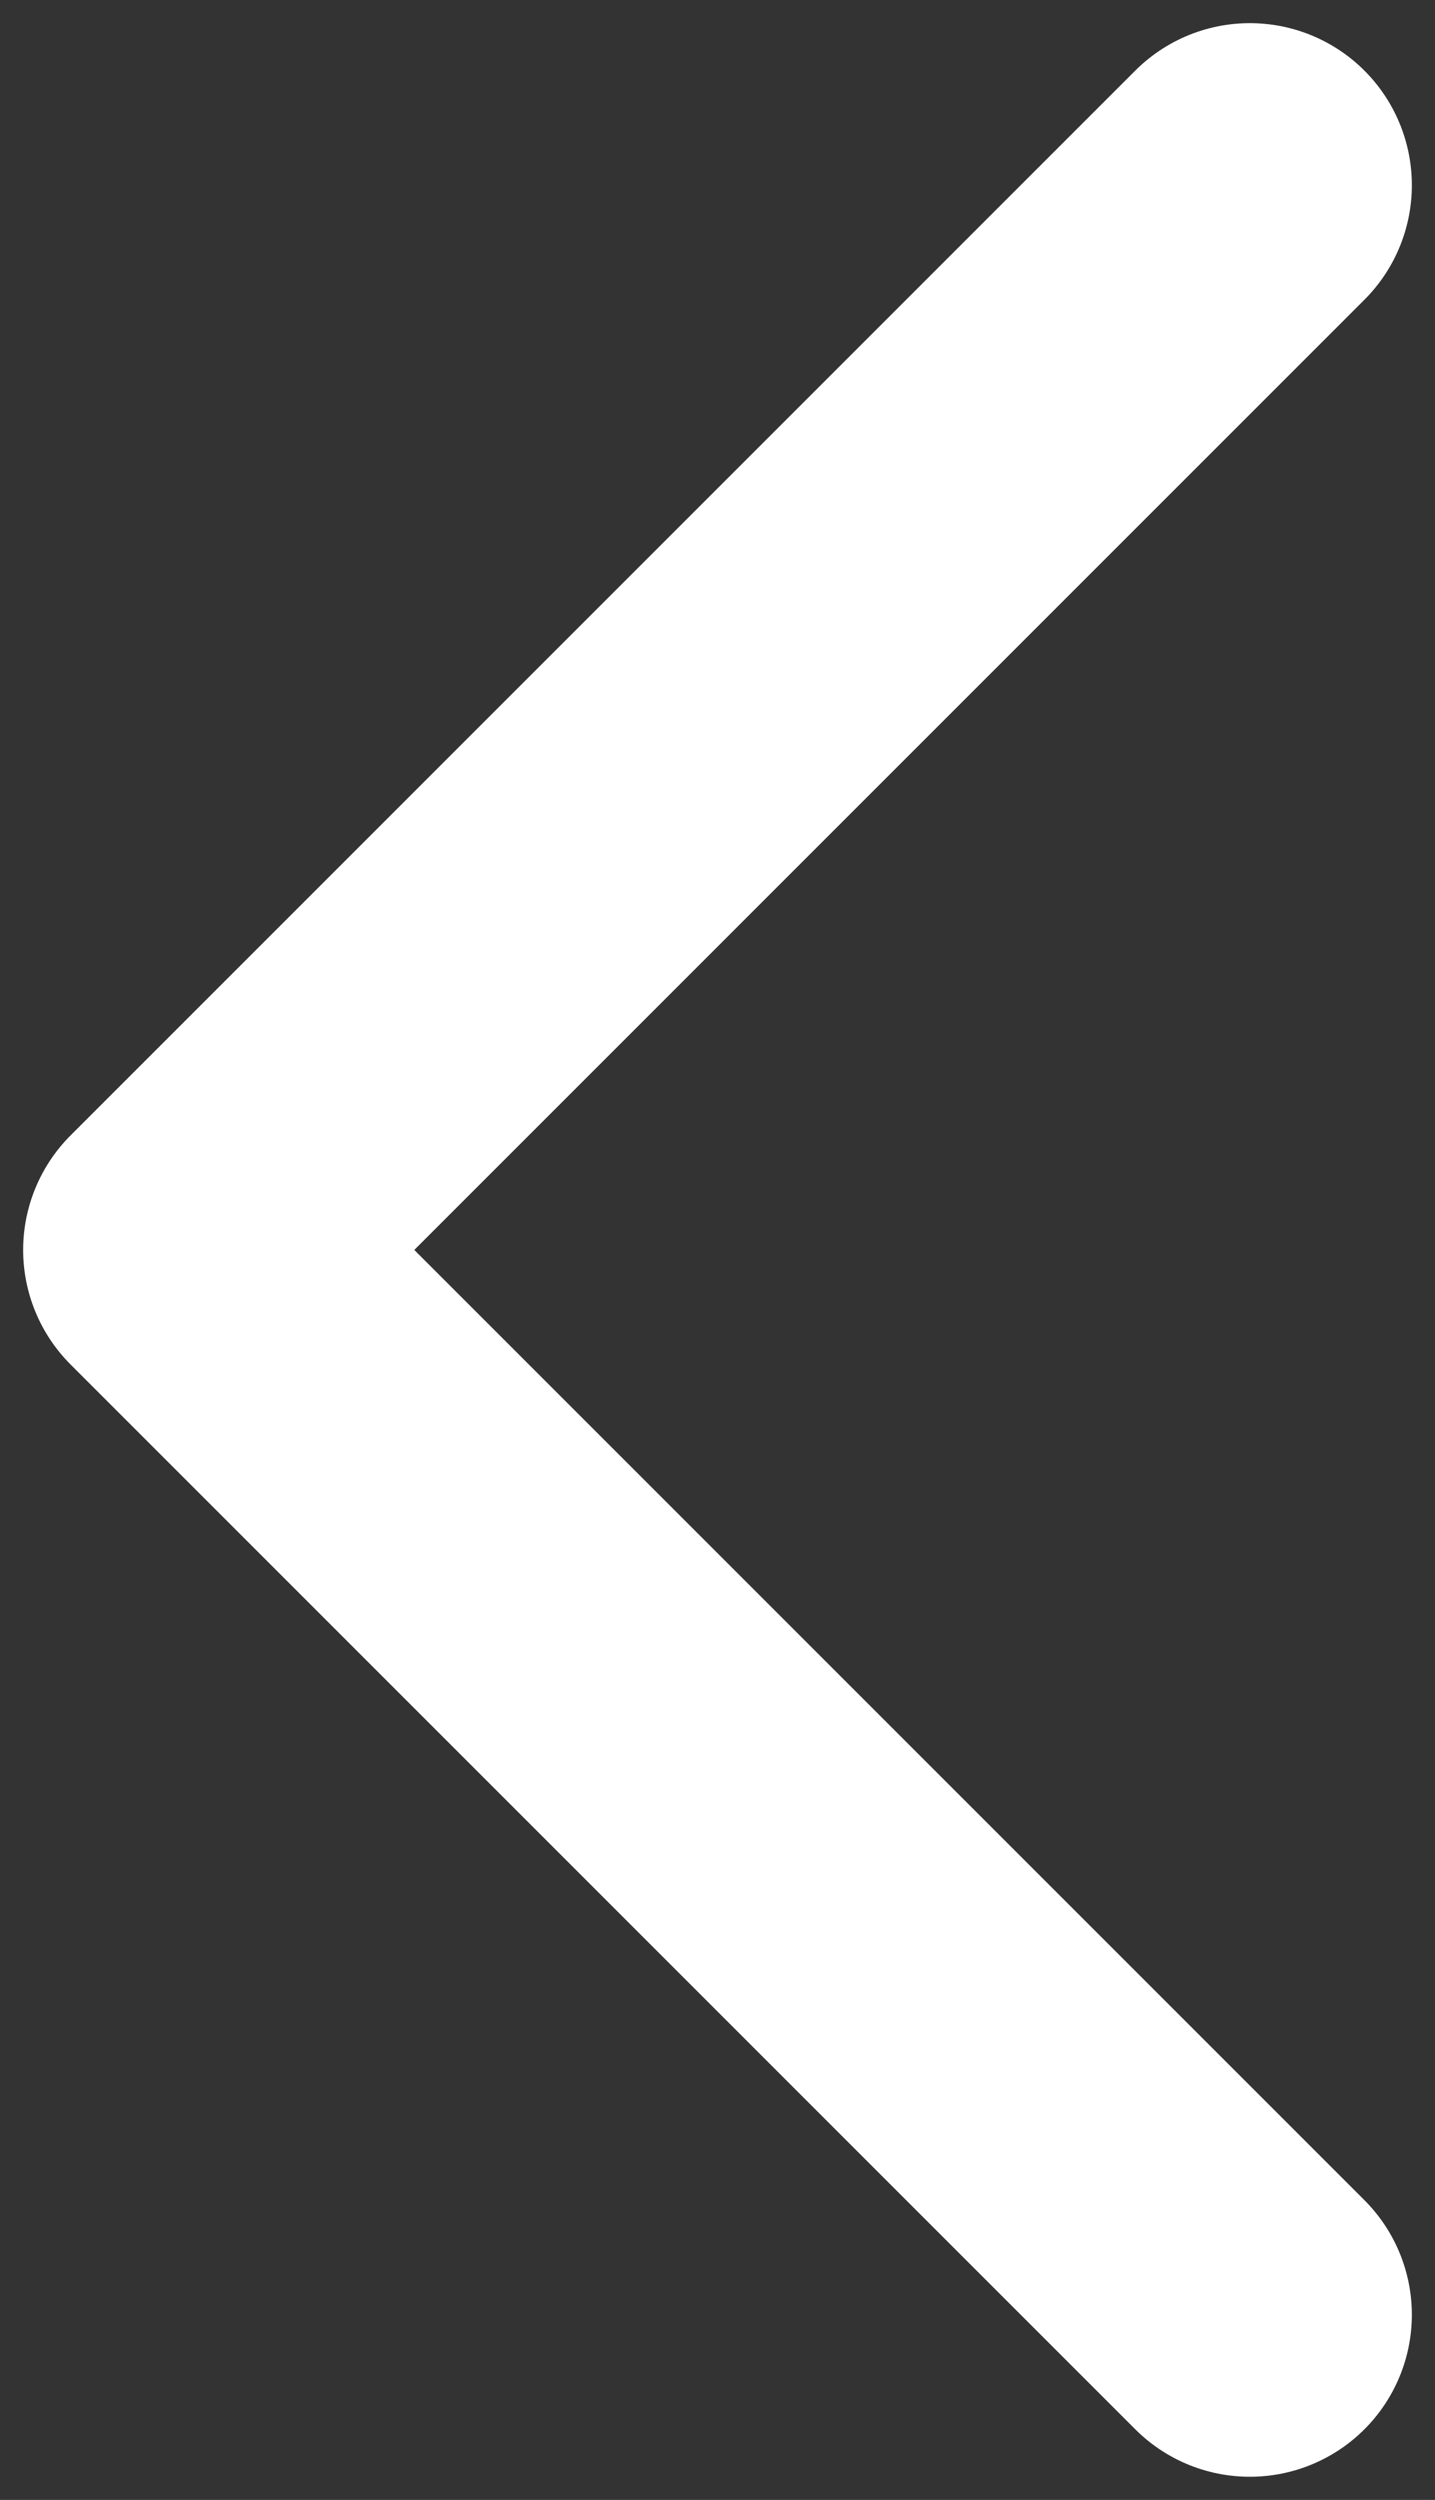
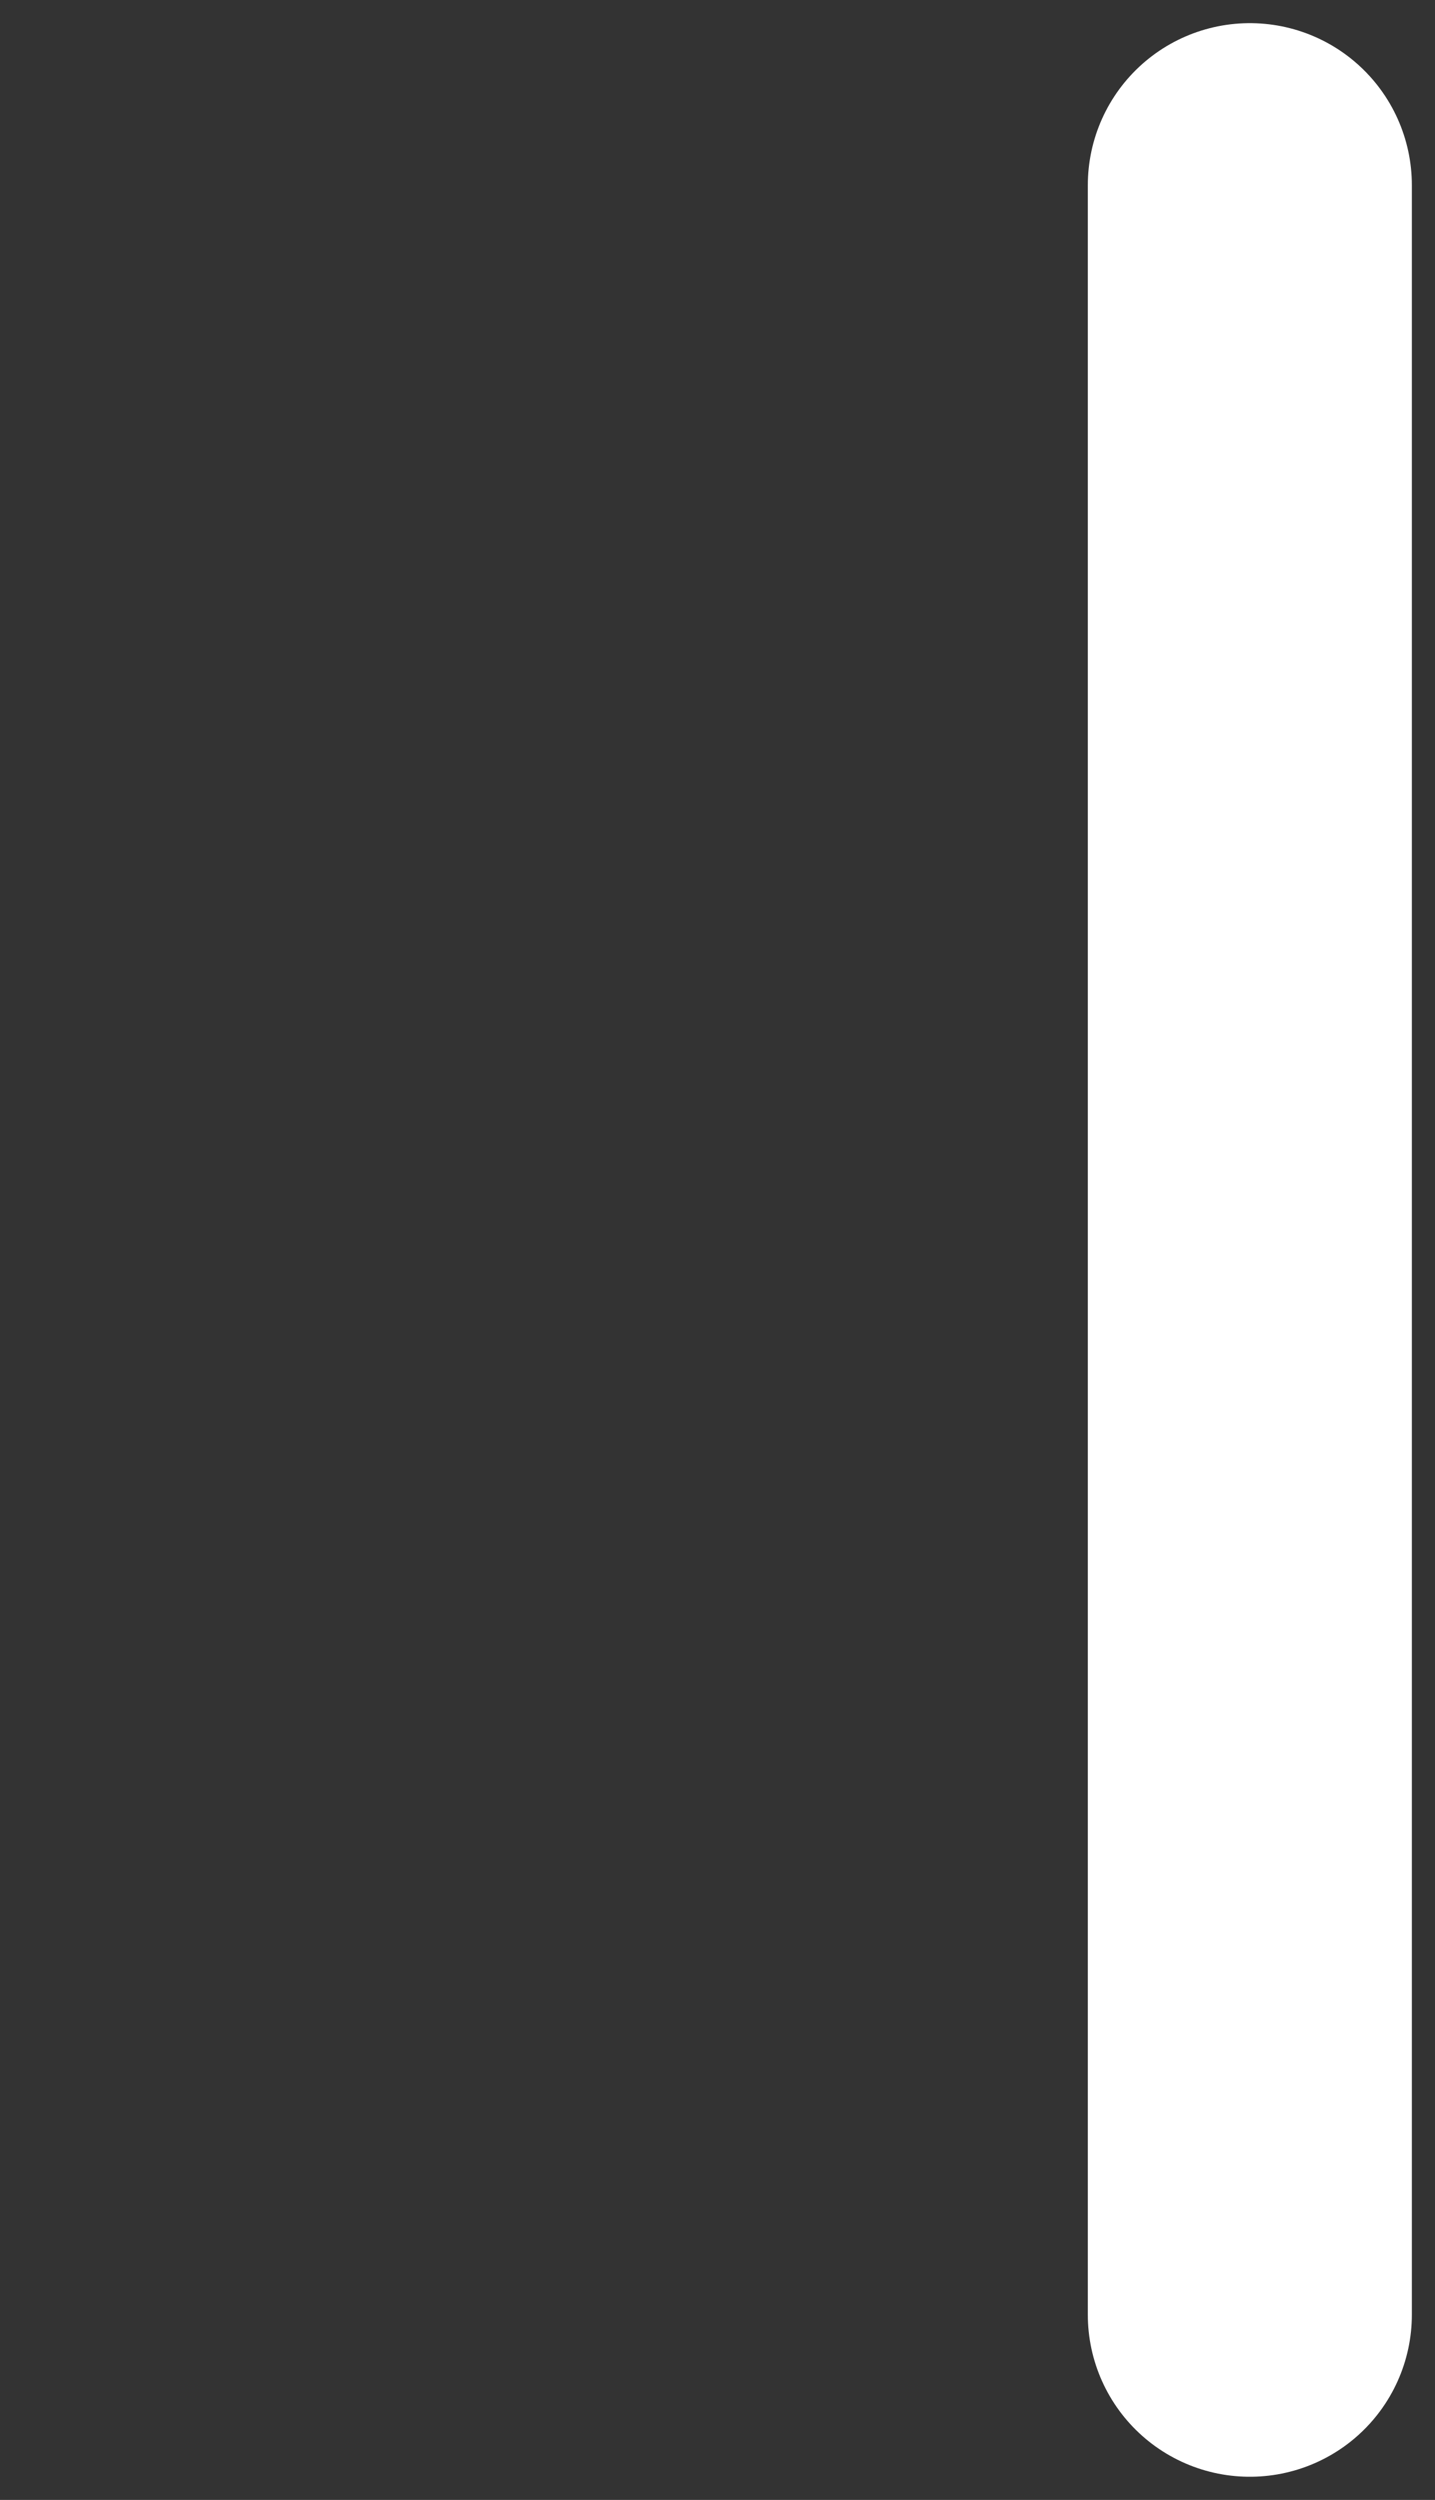
<svg xmlns="http://www.w3.org/2000/svg" width="31" height="54" viewBox="0 0 31 54" fill="none">
  <rect x="0" y="0" width="31" height="54" fill="#333333" stroke="none" />
-   <path d="M27 50L4 27L27 4" stroke="white" stroke-width="7" stroke-linecap="round" stroke-linejoin="round" />
+   <path d="M27 50L27 4" stroke="white" stroke-width="7" stroke-linecap="round" stroke-linejoin="round" />
</svg>